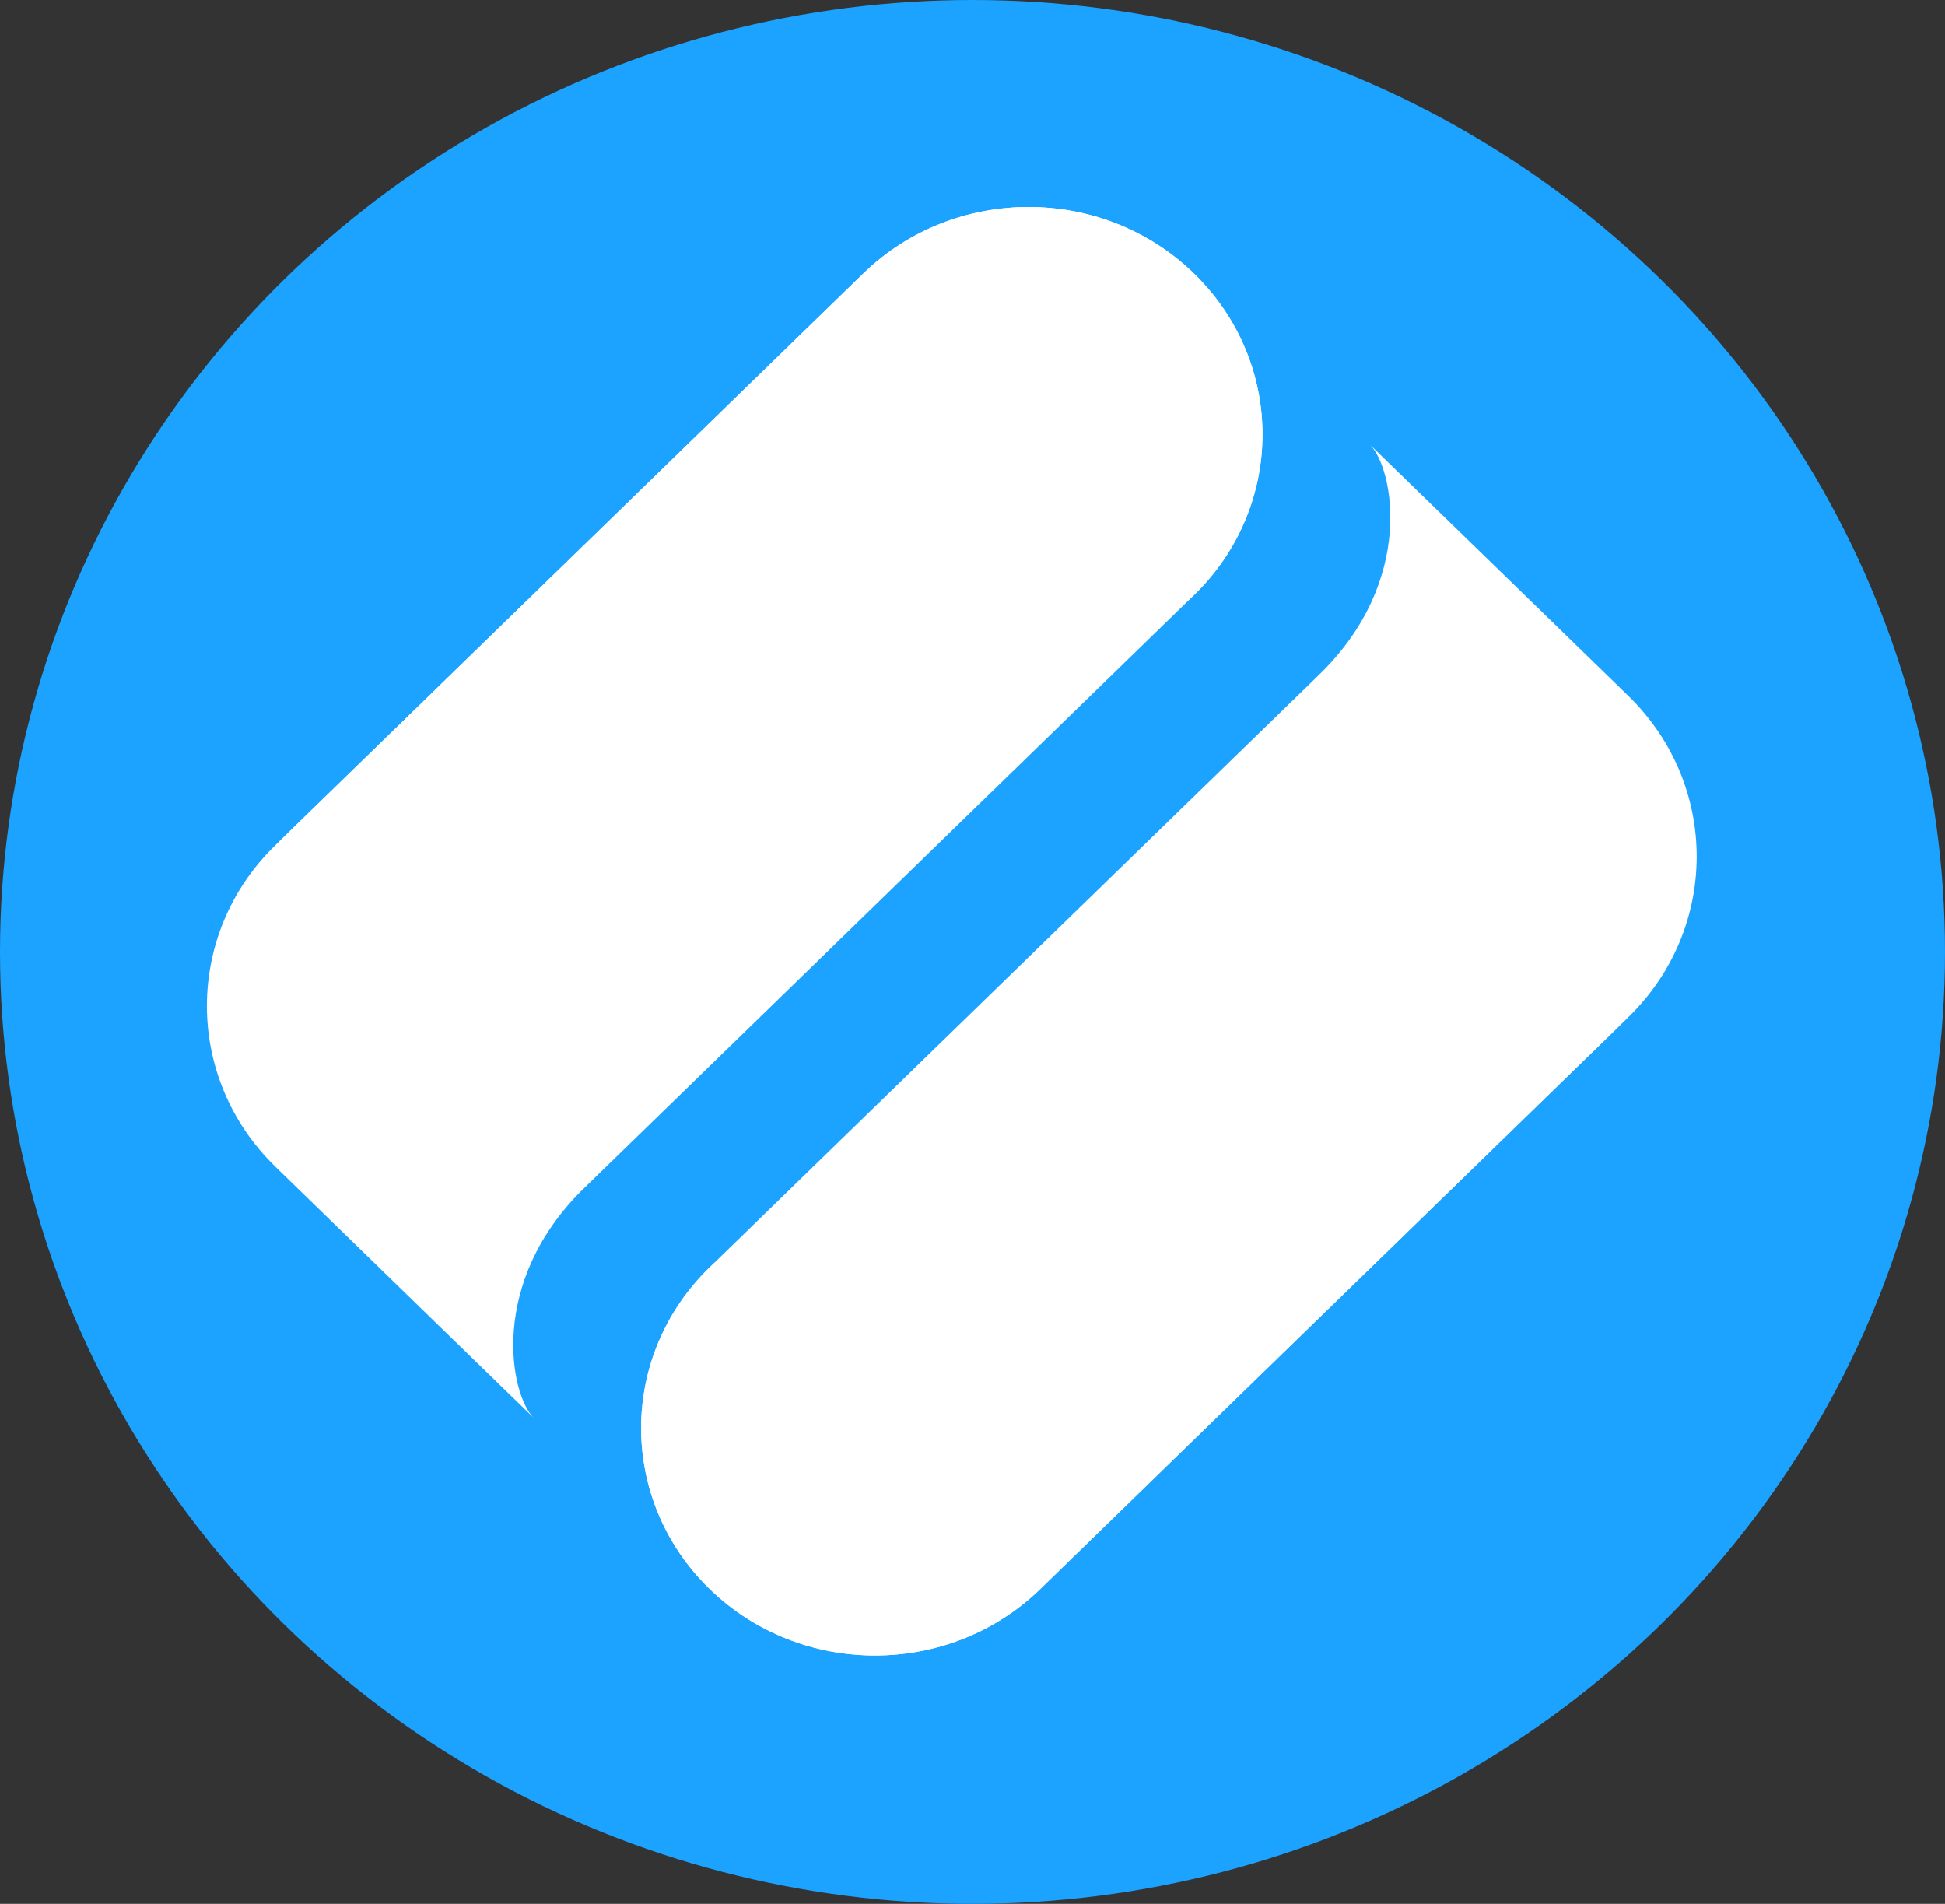
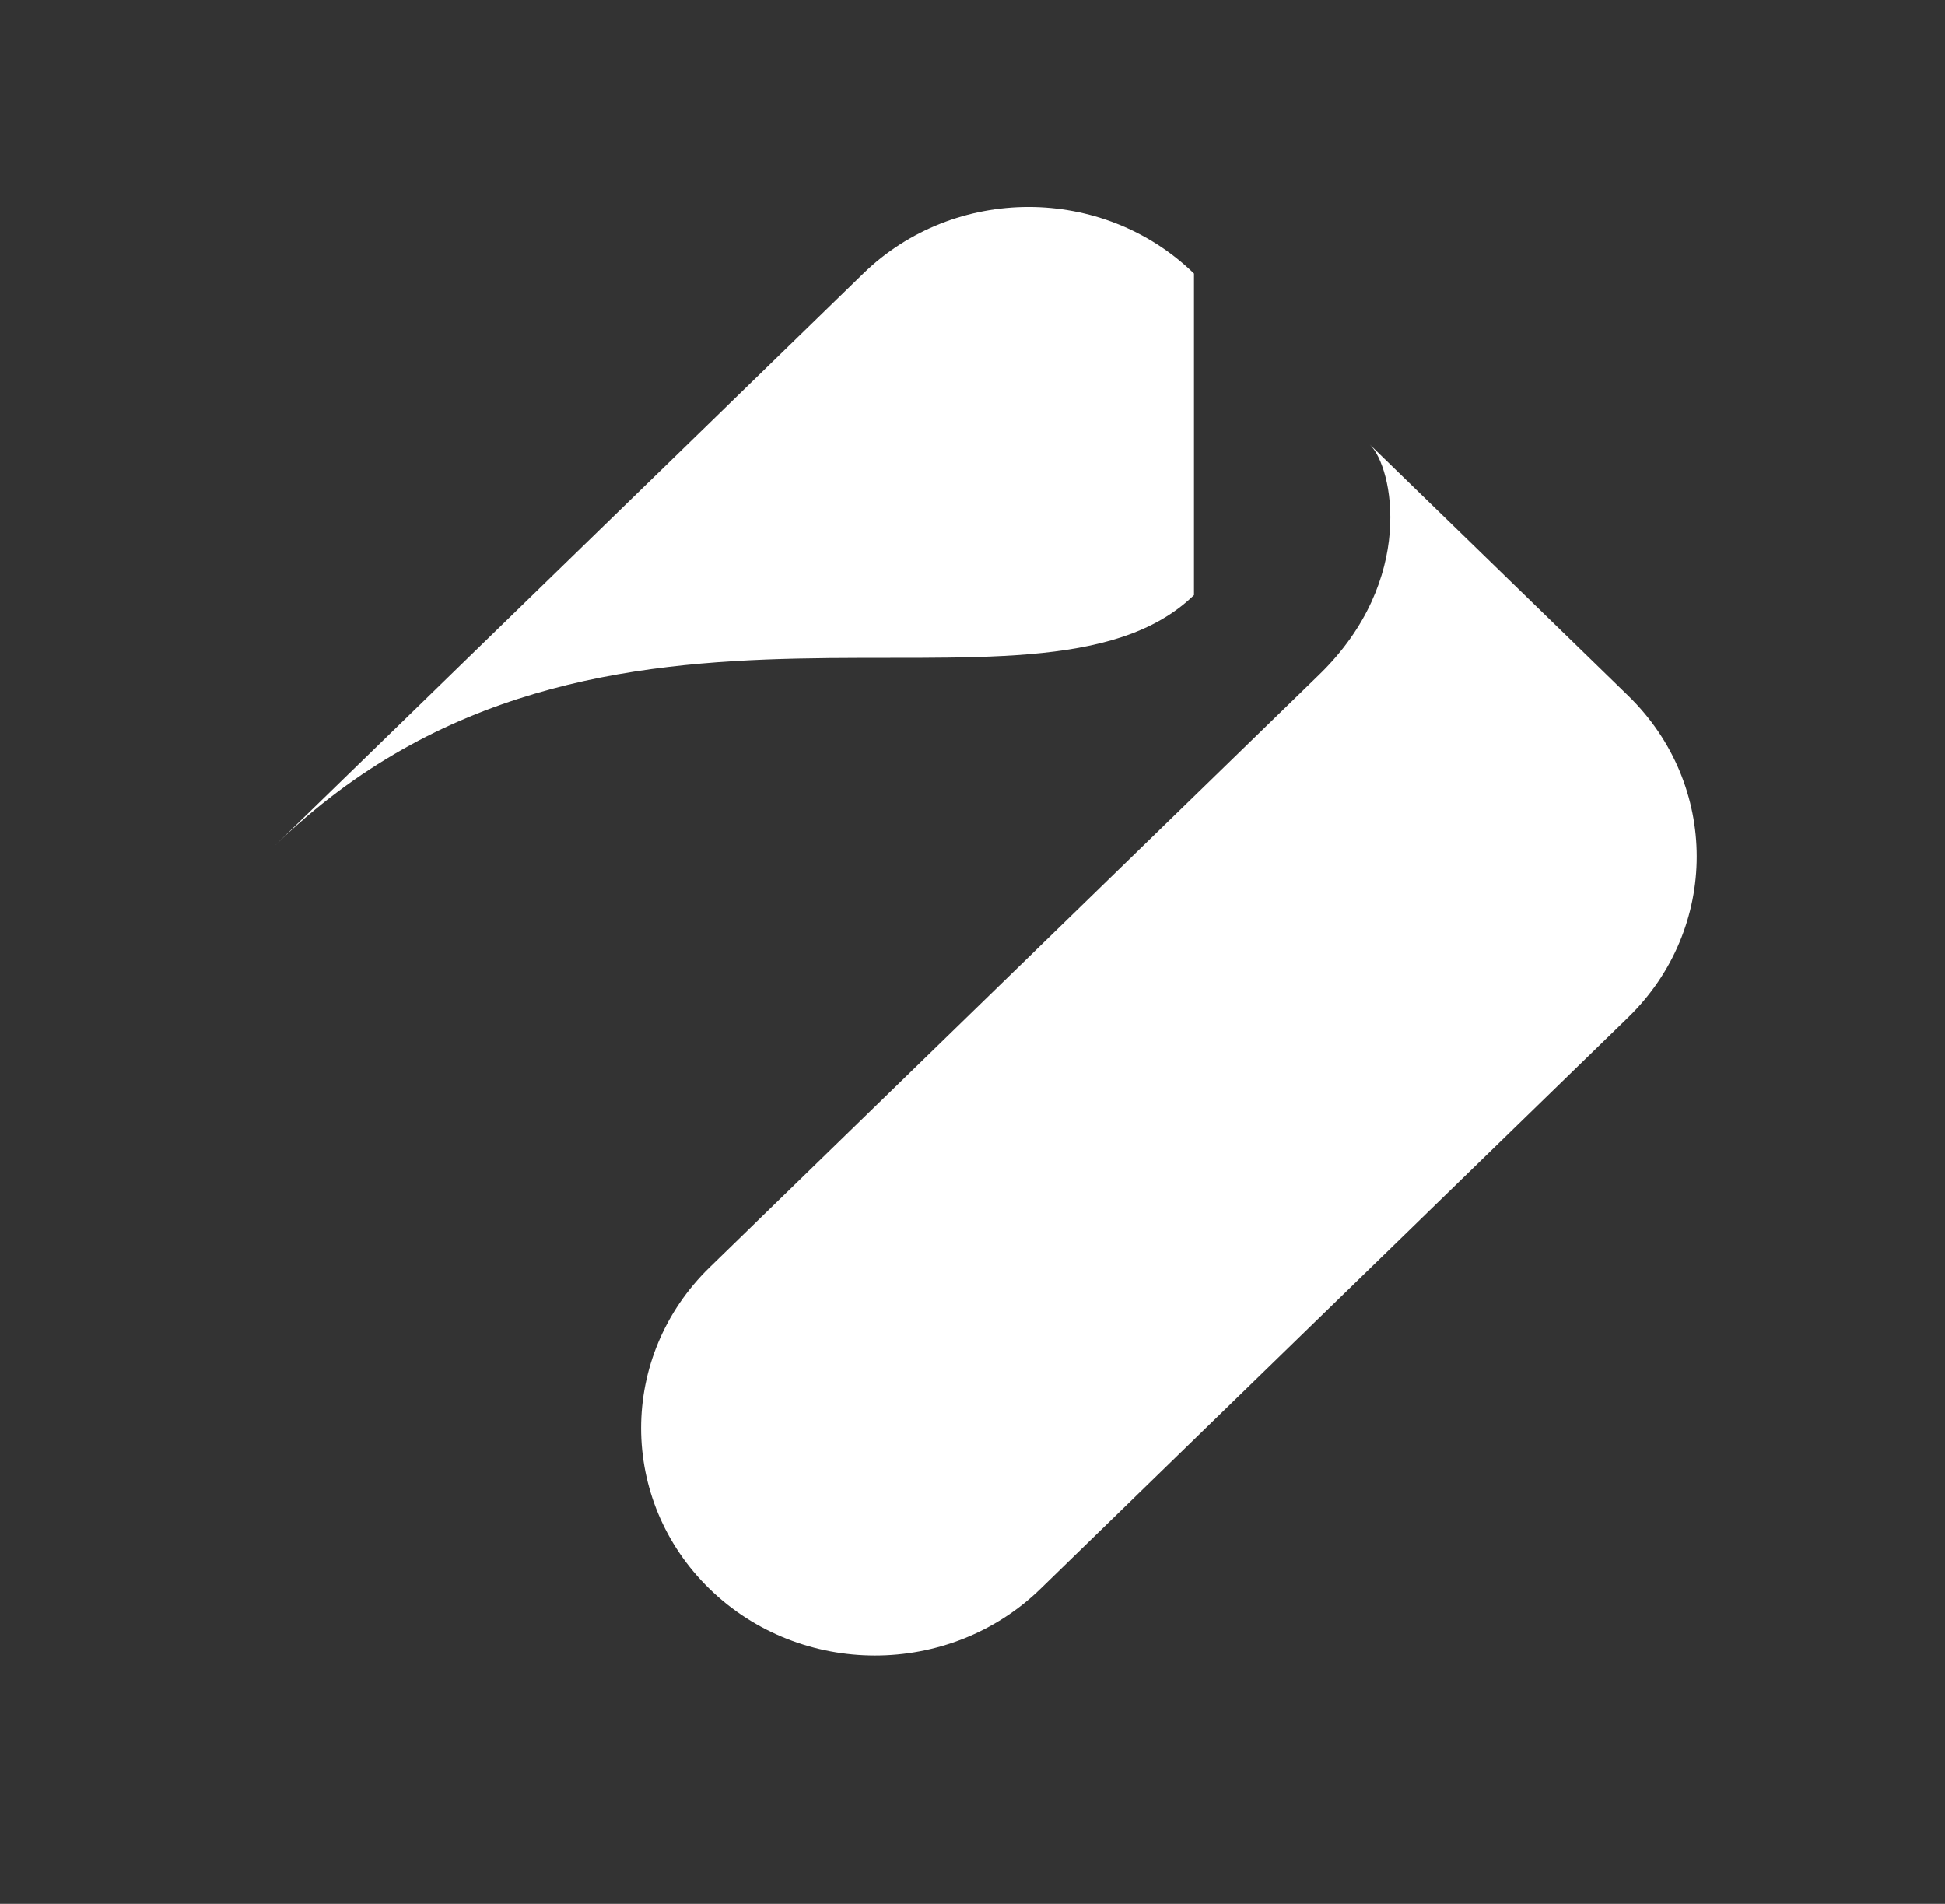
<svg xmlns="http://www.w3.org/2000/svg" width="47" height="46" viewBox="0 0 47 46" fill="none">
  <rect x="0" y="0" width="47" height="46" fill="#333333" stroke="none" />
-   <ellipse cx="23.5" cy="23" rx="23.5" ry="23" fill="#1CA2FF" />
-   <path d="M14.118 28.704L16.81 26.087L28.852 14.379C31.059 12.233 31.059 8.755 28.852 6.609C26.645 4.464 23.067 4.464 20.86 6.609L6.655 20.42C4.448 22.566 4.448 26.044 6.655 28.19L10.651 32.075L12.898 34.259C12.332 33.709 11.776 30.981 14.118 28.704Z" fill="white" />
-   <path d="M28.852 6.609C26.645 4.464 23.067 4.464 20.86 6.609L6.655 20.42C14.538 12.756 25.049 18.077 28.852 14.379C31.059 12.234 31.059 8.755 28.852 6.609Z" fill="white" />
+   <path d="M28.852 6.609C26.645 4.464 23.067 4.464 20.86 6.609L6.655 20.42C14.538 12.756 25.049 18.077 28.852 14.379Z" fill="white" />
  <path d="M31.882 16.296L29.19 18.913L17.148 30.621C14.941 32.767 14.941 36.245 17.148 38.391C19.355 40.536 22.933 40.536 25.14 38.391L39.345 24.58C41.552 22.434 41.552 18.956 39.345 16.81L35.349 12.925L33.102 10.741C33.667 11.29 34.224 14.019 31.882 16.296Z" fill="white" />
-   <path d="M17.148 38.391C19.355 40.536 22.933 40.536 25.14 38.391L39.345 24.58C31.462 32.244 20.951 26.924 17.148 30.621C14.941 32.767 14.941 36.245 17.148 38.391Z" fill="white" />
</svg>